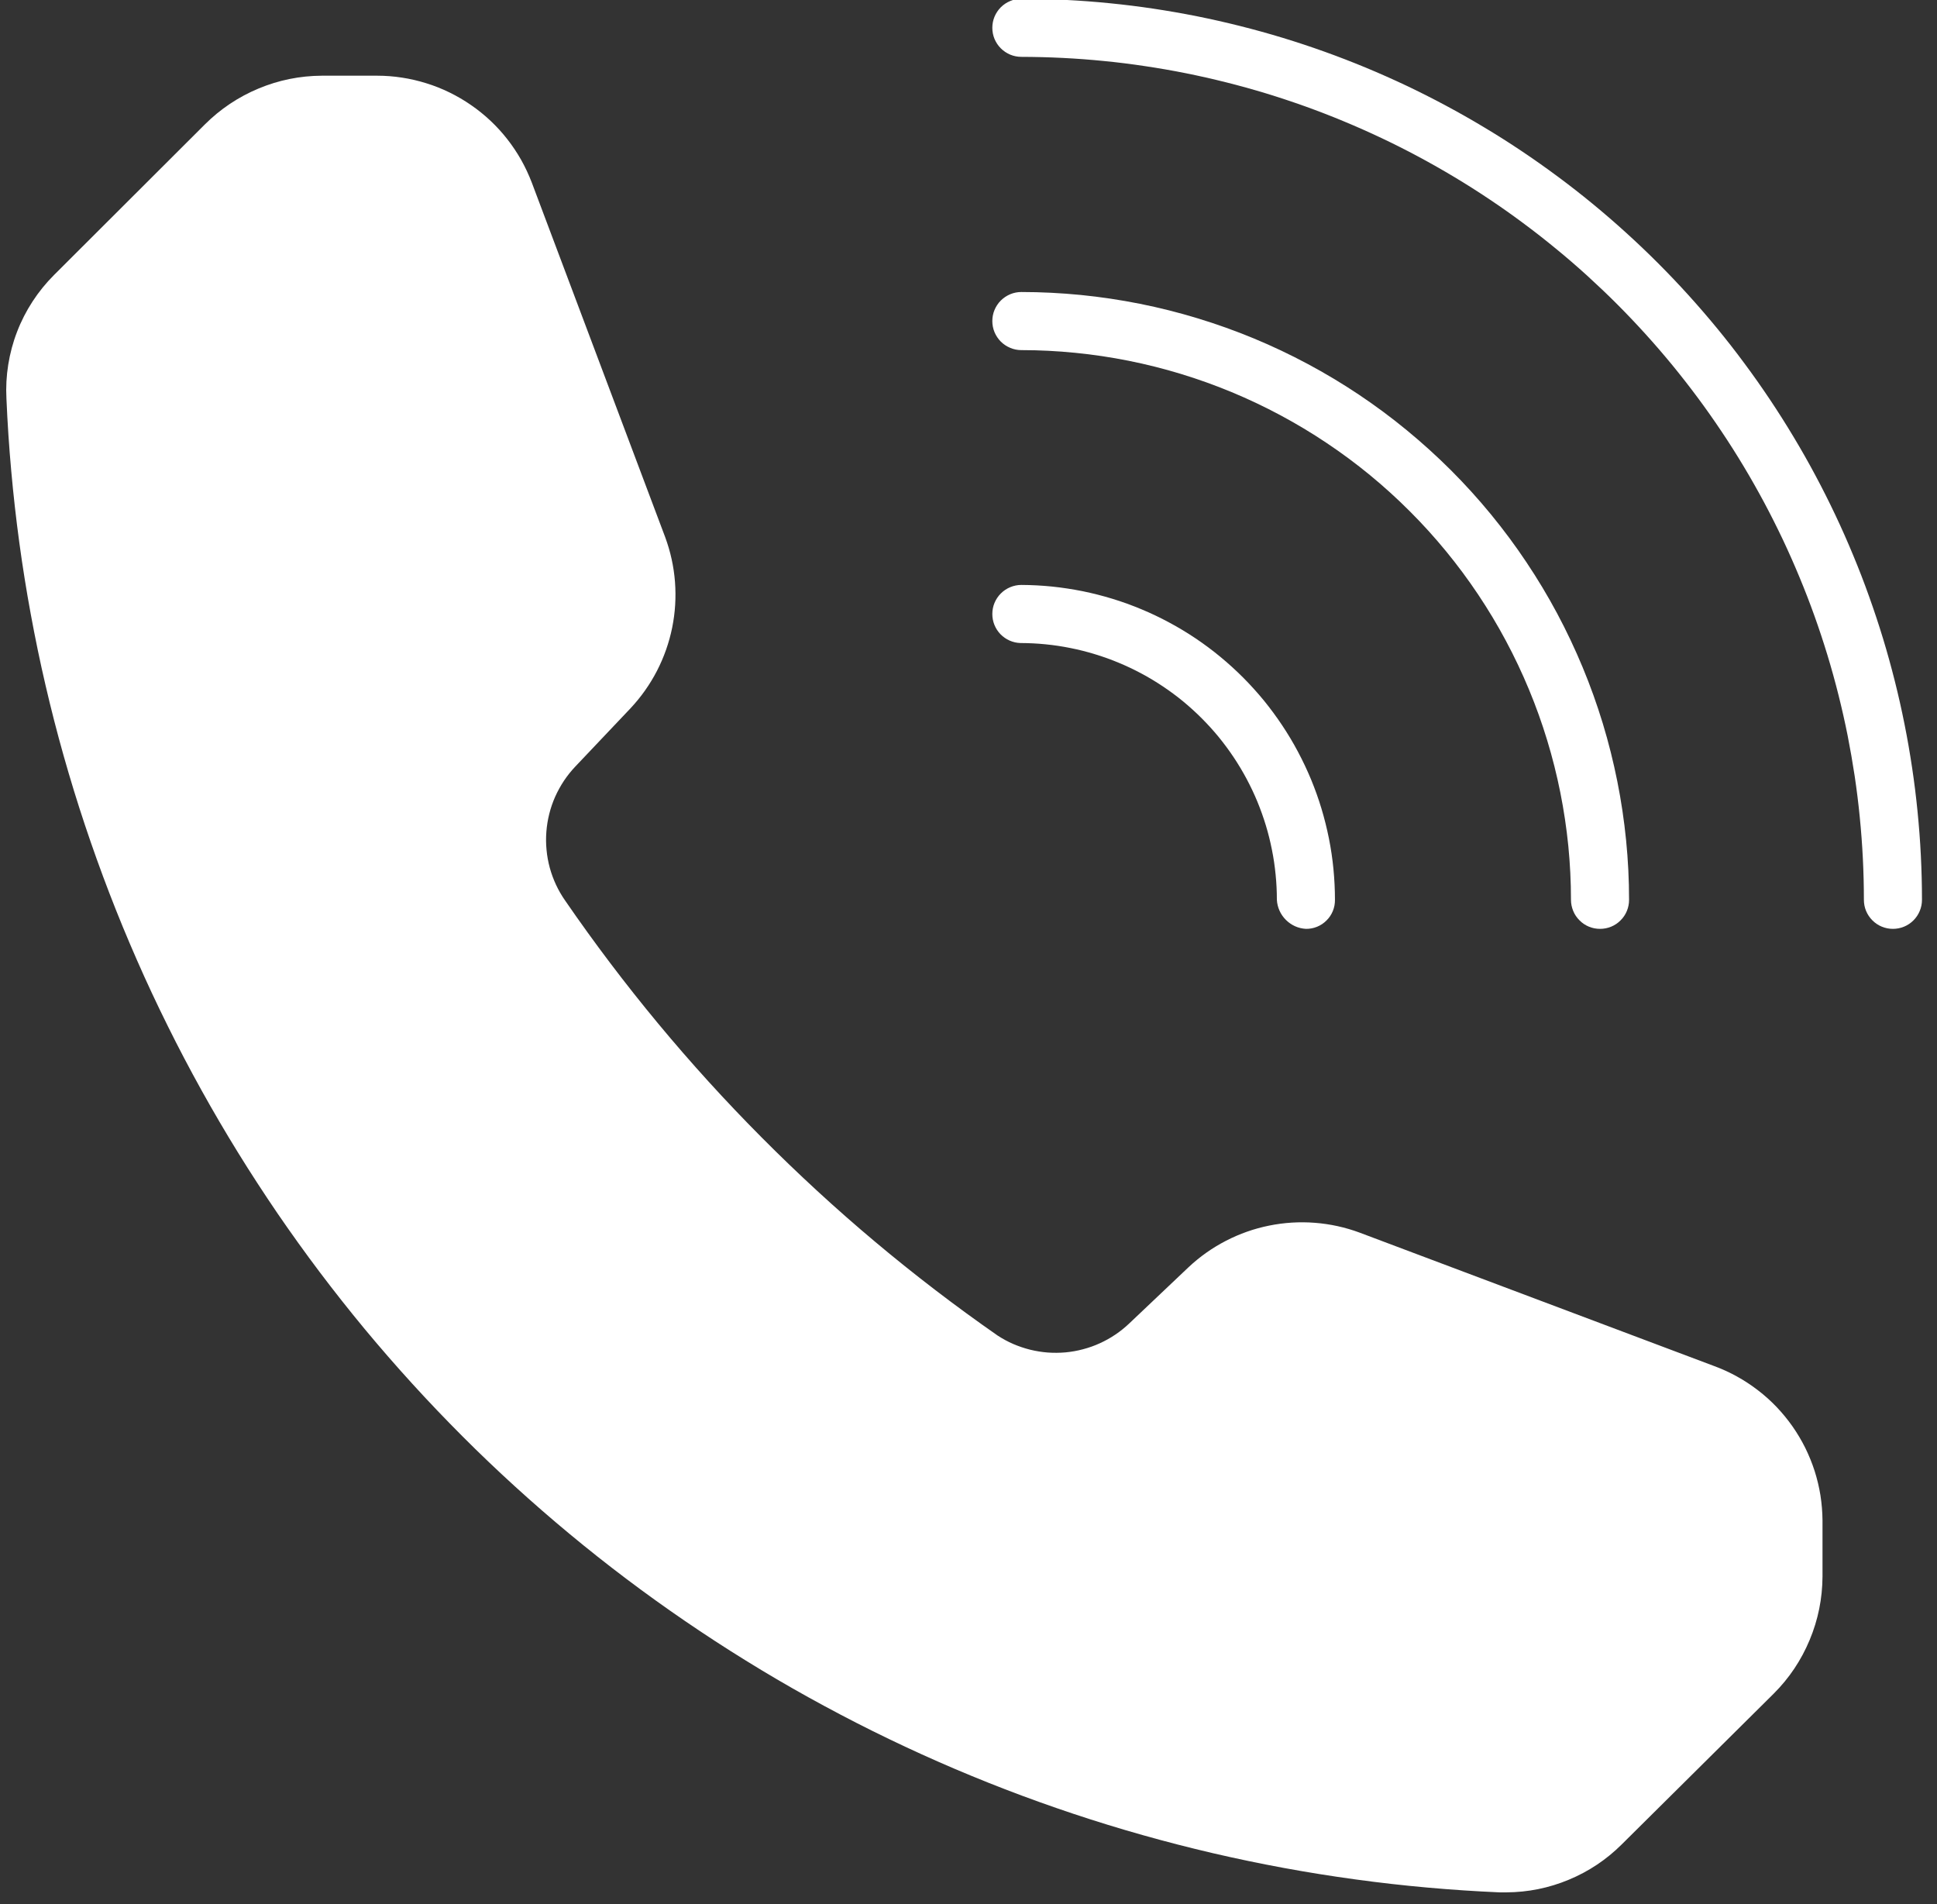
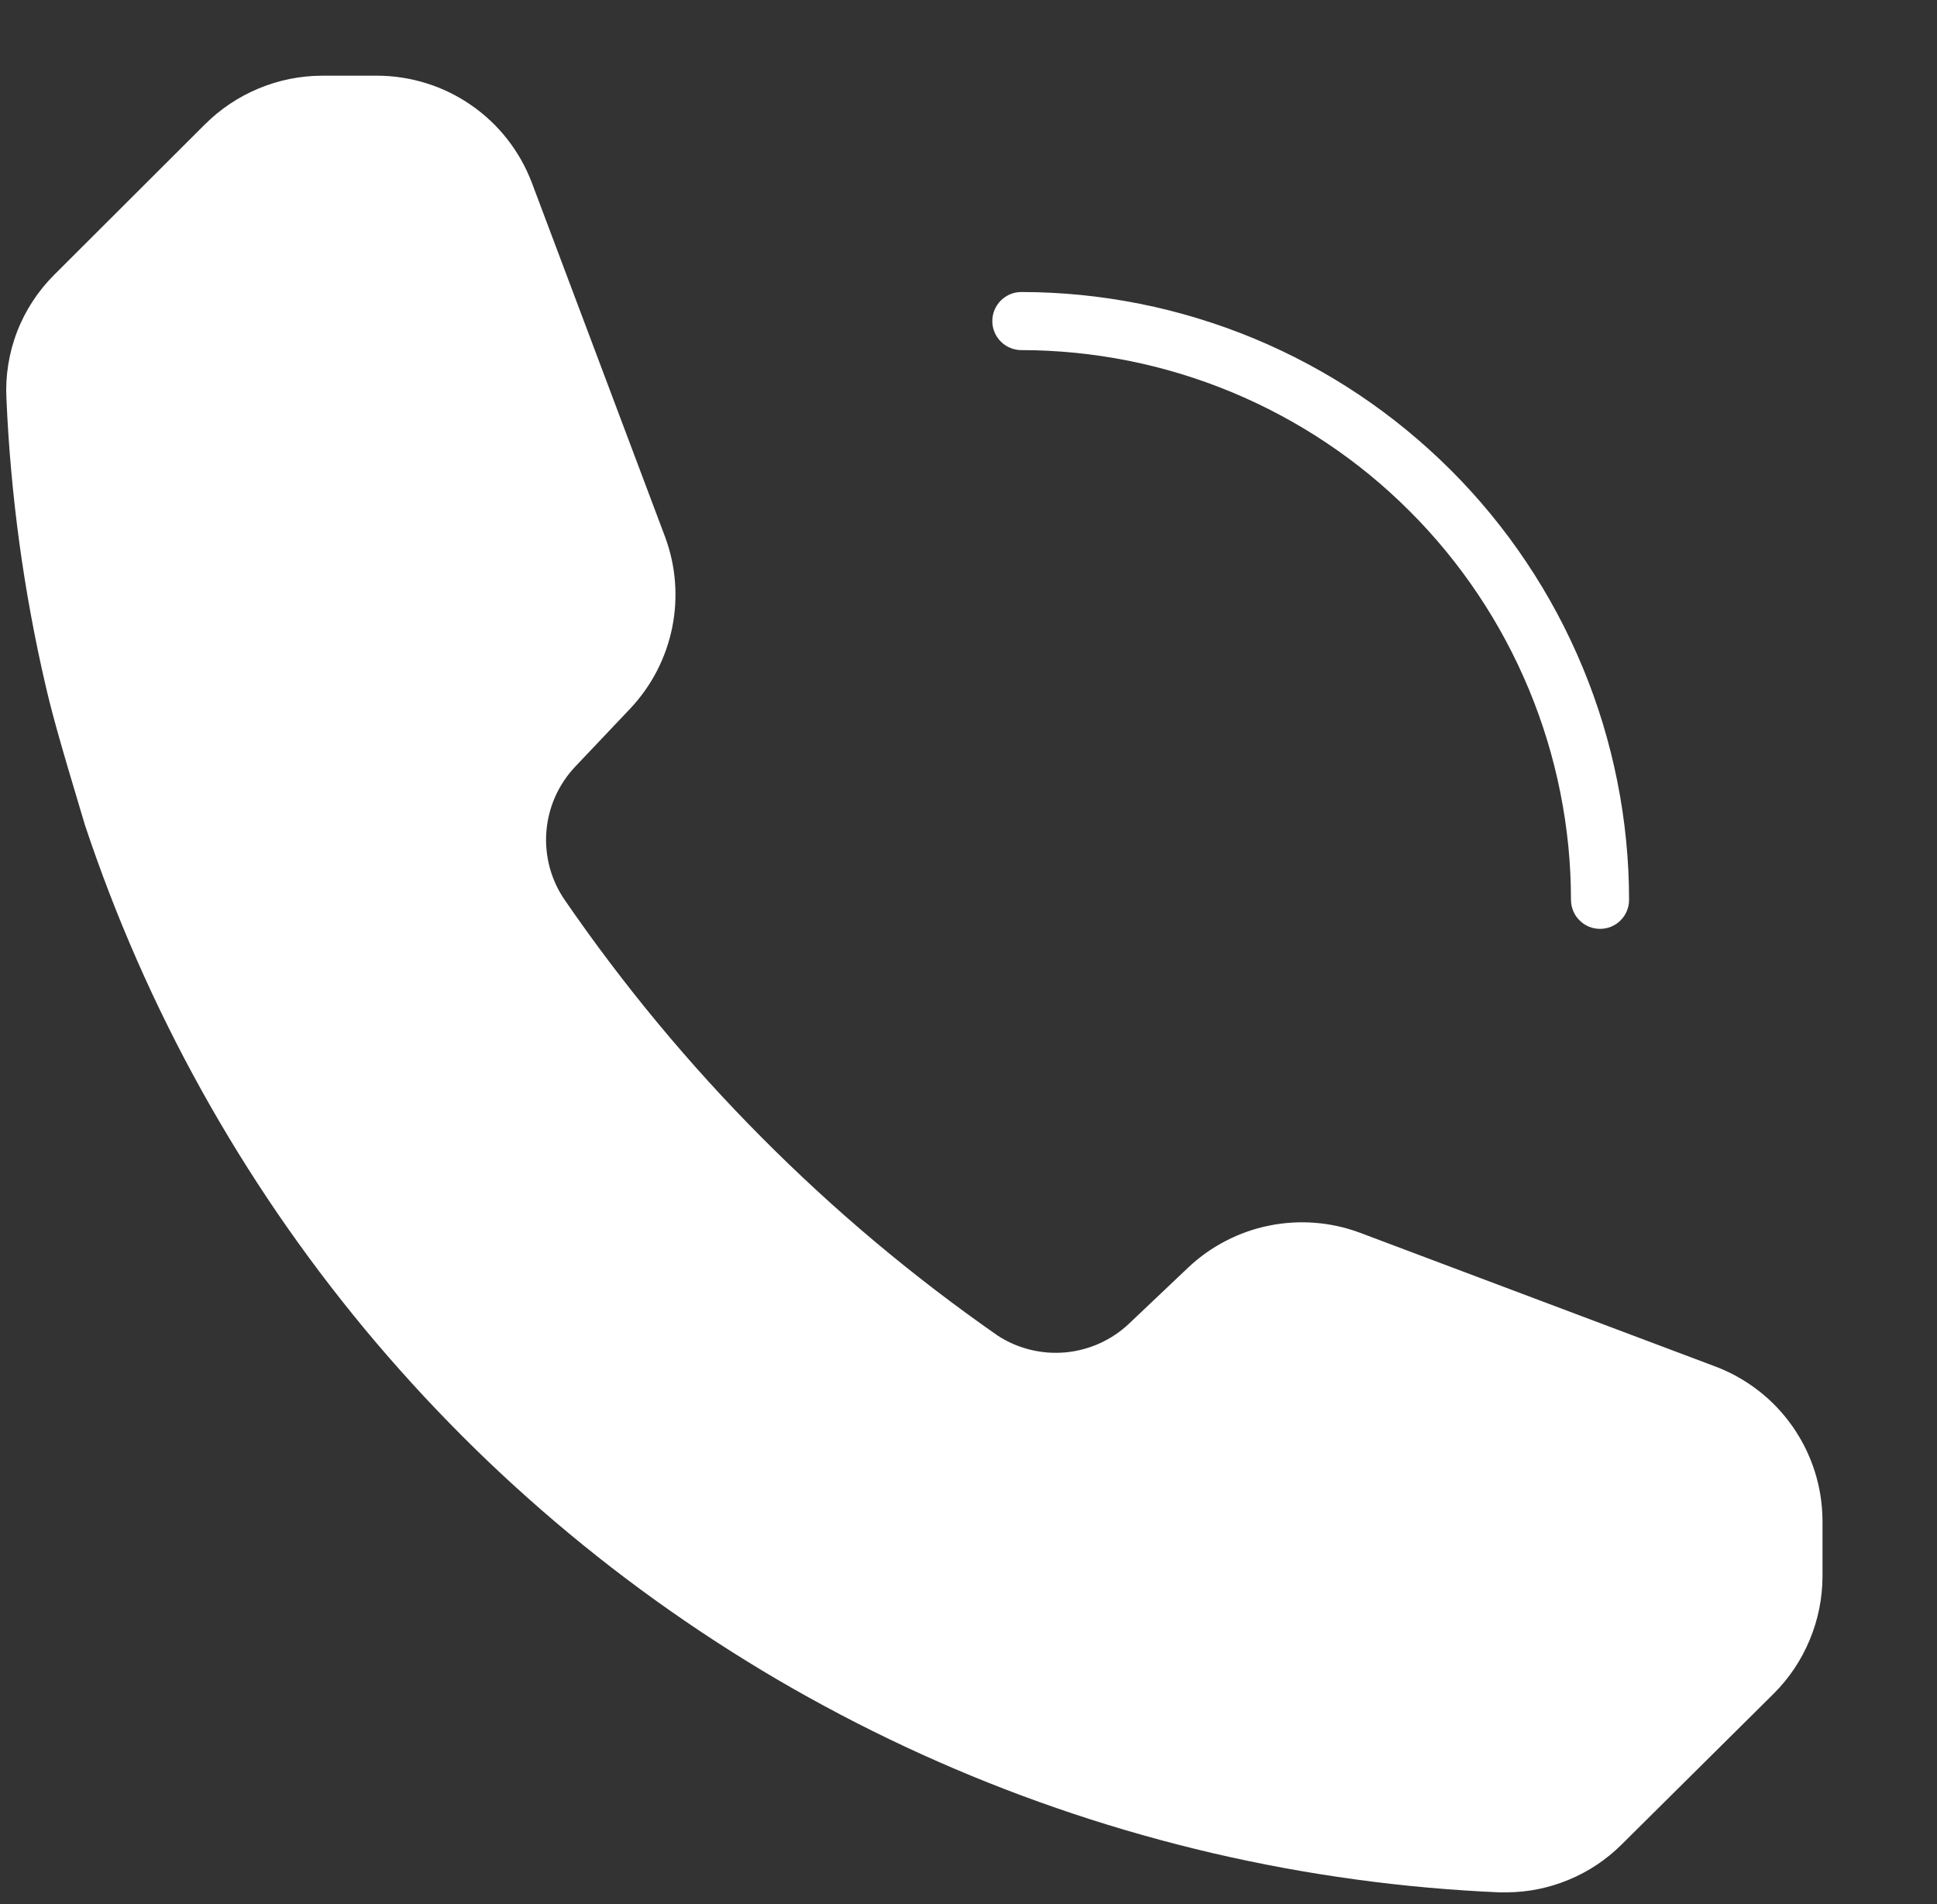
<svg xmlns="http://www.w3.org/2000/svg" width="235" zoomAndPan="magnify" viewBox="0 0 176.25 173.25" height="231" preserveAspectRatio="xMidYMid meet" version="1.0">
  <rect x="0" y="0" width="176.25" height="173.25" fill="#333333" stroke="none" />
  <defs>
    <clipPath id="c3658aabef">
      <path d="M 0.008 6 L 166 6 L 166 172.504 L 0.008 172.504 Z M 0.008 6 " clip-rule="nonzero" />
    </clipPath>
  </defs>
  <path fill="#ffffff" d="M 90.293 29.207 C 90.293 28.859 90.359 28.52 90.492 28.199 C 90.629 27.875 90.82 27.586 91.066 27.34 C 91.316 27.094 91.602 26.902 91.926 26.766 C 92.246 26.633 92.586 26.566 92.934 26.566 C 94.746 26.566 96.551 26.66 98.355 26.836 C 100.156 27.016 101.945 27.285 103.719 27.637 C 105.496 27.992 107.25 28.434 108.98 28.961 C 110.715 29.488 112.414 30.098 114.086 30.789 C 115.762 31.484 117.395 32.258 118.992 33.113 C 120.586 33.965 122.137 34.895 123.645 35.902 C 125.148 36.91 126.602 37.984 128 39.137 C 129.398 40.285 130.738 41.5 132.02 42.777 C 133.301 44.059 134.516 45.398 135.664 46.797 C 136.812 48.199 137.891 49.648 138.895 51.156 C 139.902 52.66 140.832 54.211 141.688 55.809 C 142.539 57.402 143.312 59.039 144.008 60.711 C 144.703 62.383 145.312 64.086 145.84 65.816 C 146.367 67.551 146.805 69.305 147.16 71.078 C 147.516 72.855 147.781 74.645 147.961 76.445 C 148.141 78.246 148.23 80.051 148.23 81.863 C 148.23 82.215 148.164 82.551 148.031 82.875 C 147.898 83.199 147.707 83.484 147.457 83.73 C 147.211 83.98 146.926 84.172 146.602 84.305 C 146.277 84.438 145.941 84.504 145.59 84.504 C 145.238 84.504 144.902 84.438 144.578 84.305 C 144.254 84.172 143.969 83.98 143.723 83.73 C 143.473 83.484 143.281 83.199 143.148 82.875 C 143.016 82.551 142.945 82.215 142.945 81.863 C 142.945 80.227 142.863 78.594 142.703 76.961 C 142.539 75.332 142.297 73.715 141.977 72.109 C 141.656 70.504 141.258 68.918 140.781 67.352 C 140.305 65.785 139.754 64.246 139.125 62.734 C 138.496 61.219 137.797 59.742 137.023 58.297 C 136.254 56.855 135.41 55.453 134.5 54.09 C 133.59 52.73 132.617 51.418 131.578 50.152 C 130.539 48.887 129.441 47.672 128.281 46.516 C 127.125 45.359 125.914 44.258 124.648 43.219 C 123.383 42.18 122.07 41.207 120.707 40.297 C 119.348 39.387 117.945 38.547 116.5 37.773 C 115.055 37 113.578 36.301 112.066 35.672 C 110.555 35.047 109.012 34.492 107.445 34.016 C 105.879 33.539 104.293 33.141 102.688 32.82 C 101.082 32.5 99.465 32.258 97.836 32.098 C 96.207 31.934 94.574 31.852 92.934 31.852 C 92.586 31.852 92.246 31.785 91.926 31.648 C 91.602 31.516 91.316 31.324 91.066 31.078 C 90.82 30.828 90.629 30.543 90.492 30.219 C 90.359 29.895 90.293 29.559 90.293 29.207 Z M 90.293 29.207 " fill-opacity="1" fill-rule="nonzero" />
-   <path fill="#ffffff" d="M 174.883 81.863 C 174.883 82.215 174.816 82.551 174.68 82.875 C 174.547 83.199 174.355 83.484 174.109 83.73 C 173.859 83.98 173.574 84.172 173.25 84.305 C 172.926 84.438 172.59 84.504 172.238 84.504 C 171.891 84.504 171.551 84.438 171.23 84.305 C 170.906 84.172 170.621 83.98 170.371 83.73 C 170.125 83.484 169.934 83.199 169.797 82.875 C 169.664 82.551 169.598 82.215 169.598 81.863 C 169.598 80.609 169.566 79.355 169.504 78.102 C 169.441 76.848 169.348 75.598 169.223 74.348 C 169.102 73.102 168.945 71.855 168.762 70.617 C 168.574 69.375 168.359 68.141 168.117 66.91 C 167.871 65.68 167.594 64.453 167.289 63.238 C 166.984 62.02 166.648 60.812 166.285 59.613 C 165.918 58.41 165.527 57.223 165.102 56.039 C 164.68 54.859 164.227 53.688 163.746 52.531 C 163.266 51.371 162.758 50.227 162.223 49.09 C 161.684 47.957 161.121 46.836 160.531 45.73 C 159.938 44.625 159.32 43.531 158.676 42.457 C 158.031 41.379 157.359 40.32 156.66 39.277 C 155.965 38.234 155.242 37.211 154.496 36.203 C 153.746 35.195 152.977 34.207 152.18 33.234 C 151.383 32.266 150.566 31.316 149.723 30.387 C 148.879 29.457 148.016 28.547 147.129 27.66 C 146.242 26.773 145.332 25.91 144.406 25.066 C 143.477 24.223 142.527 23.402 141.555 22.609 C 140.586 21.812 139.598 21.039 138.59 20.293 C 137.582 19.543 136.559 18.82 135.516 18.125 C 134.473 17.426 133.414 16.754 132.336 16.109 C 131.262 15.465 130.172 14.848 129.066 14.254 C 127.957 13.66 126.84 13.098 125.703 12.559 C 124.57 12.023 123.426 11.516 122.266 11.035 C 121.109 10.551 119.938 10.102 118.758 9.676 C 117.574 9.254 116.387 8.859 115.184 8.492 C 113.984 8.129 112.777 7.793 111.559 7.488 C 110.344 7.184 109.121 6.906 107.891 6.66 C 106.66 6.414 105.422 6.199 104.184 6.016 C 102.941 5.828 101.695 5.672 100.449 5.551 C 99.199 5.426 97.949 5.332 96.695 5.27 C 95.445 5.207 94.191 5.176 92.934 5.172 C 92.586 5.172 92.246 5.105 91.926 4.973 C 91.602 4.836 91.316 4.645 91.066 4.398 C 90.82 4.152 90.629 3.863 90.492 3.543 C 90.359 3.219 90.293 2.879 90.293 2.531 C 90.293 2.18 90.359 1.844 90.492 1.52 C 90.629 1.195 90.82 0.91 91.066 0.66 C 91.316 0.414 91.602 0.223 91.926 0.09 C 92.246 -0.047 92.586 -0.113 92.934 -0.113 C 94.277 -0.109 95.617 -0.074 96.957 -0.008 C 98.293 0.059 99.633 0.16 100.965 0.293 C 102.301 0.426 103.629 0.59 104.957 0.789 C 106.281 0.988 107.602 1.219 108.918 1.48 C 110.234 1.746 111.539 2.039 112.84 2.367 C 114.141 2.695 115.434 3.051 116.715 3.441 C 118 3.832 119.27 4.254 120.535 4.707 C 121.797 5.16 123.047 5.645 124.285 6.156 C 125.523 6.672 126.746 7.215 127.961 7.789 C 129.172 8.363 130.367 8.969 131.551 9.602 C 132.734 10.234 133.898 10.895 135.047 11.586 C 136.199 12.273 137.332 12.992 138.445 13.738 C 139.559 14.484 140.656 15.258 141.73 16.055 C 142.809 16.855 143.867 17.68 144.902 18.531 C 145.938 19.383 146.953 20.258 147.945 21.16 C 148.938 22.059 149.91 22.984 150.859 23.934 C 151.805 24.879 152.73 25.852 153.629 26.844 C 154.531 27.84 155.406 28.855 156.258 29.891 C 157.109 30.926 157.934 31.984 158.73 33.062 C 159.531 34.137 160.301 35.234 161.047 36.348 C 161.793 37.465 162.512 38.598 163.199 39.746 C 163.891 40.895 164.551 42.062 165.184 43.246 C 165.816 44.426 166.418 45.625 166.992 46.836 C 167.566 48.047 168.109 49.273 168.621 50.512 C 169.137 51.75 169.621 53 170.07 54.262 C 170.523 55.527 170.945 56.797 171.336 58.082 C 171.727 59.363 172.082 60.656 172.41 61.957 C 172.738 63.258 173.031 64.566 173.293 65.879 C 173.559 67.195 173.785 68.516 173.984 69.84 C 174.184 71.168 174.348 72.496 174.48 73.832 C 174.613 75.168 174.715 76.504 174.781 77.844 C 174.848 79.184 174.883 80.523 174.883 81.863 Z M 174.883 81.863 " fill-opacity="1" fill-rule="nonzero" />
-   <path fill="#ffffff" d="M 90.293 55.859 C 90.293 55.508 90.359 55.172 90.492 54.848 C 90.629 54.523 90.82 54.238 91.066 53.992 C 91.316 53.742 91.602 53.551 91.926 53.418 C 92.246 53.285 92.586 53.215 92.934 53.215 C 93.871 53.219 94.805 53.27 95.734 53.363 C 96.668 53.461 97.59 53.602 98.508 53.785 C 99.426 53.973 100.332 54.203 101.227 54.477 C 102.121 54.75 103 55.07 103.863 55.43 C 104.727 55.789 105.57 56.191 106.395 56.637 C 107.219 57.078 108.02 57.562 108.797 58.082 C 109.574 58.605 110.324 59.164 111.043 59.758 C 111.766 60.355 112.457 60.984 113.117 61.645 C 113.777 62.309 114.406 63.004 115 63.727 C 115.59 64.453 116.145 65.203 116.664 65.984 C 117.184 66.762 117.664 67.562 118.102 68.391 C 118.543 69.215 118.941 70.062 119.301 70.926 C 119.656 71.793 119.973 72.672 120.242 73.566 C 120.512 74.465 120.738 75.371 120.922 76.289 C 121.105 77.207 121.242 78.129 121.332 79.062 C 121.422 79.992 121.469 80.926 121.469 81.863 C 121.473 82.215 121.41 82.555 121.277 82.879 C 121.145 83.203 120.953 83.492 120.703 83.738 C 120.457 83.988 120.168 84.18 119.844 84.312 C 119.516 84.445 119.18 84.508 118.828 84.504 C 118.484 84.484 118.152 84.406 117.84 84.266 C 117.523 84.121 117.246 83.93 117.004 83.688 C 116.758 83.441 116.566 83.164 116.426 82.852 C 116.285 82.535 116.203 82.207 116.184 81.863 C 116.184 81.098 116.148 80.336 116.07 79.574 C 115.996 78.812 115.887 78.059 115.734 77.309 C 115.586 76.559 115.402 75.816 115.18 75.086 C 114.957 74.355 114.699 73.637 114.41 72.93 C 114.117 72.223 113.789 71.531 113.43 70.859 C 113.07 70.184 112.676 69.527 112.254 68.895 C 111.828 68.258 111.375 67.645 110.891 67.051 C 110.406 66.461 109.891 65.895 109.352 65.355 C 108.812 64.812 108.246 64.301 107.656 63.812 C 107.066 63.328 106.453 62.875 105.816 62.449 C 105.18 62.023 104.527 61.629 103.852 61.27 C 103.18 60.91 102.488 60.582 101.781 60.289 C 101.078 59.996 100.359 59.738 99.625 59.516 C 98.895 59.293 98.156 59.105 97.406 58.957 C 96.656 58.805 95.898 58.691 95.141 58.617 C 94.379 58.539 93.617 58.504 92.852 58.5 C 92.508 58.492 92.18 58.414 91.867 58.277 C 91.551 58.137 91.277 57.945 91.035 57.699 C 90.797 57.453 90.613 57.168 90.484 56.852 C 90.355 56.531 90.293 56.203 90.293 55.859 Z M 90.293 55.859 " fill-opacity="1" fill-rule="nonzero" />
  <g clip-path="url(#c3658aabef)">
-     <path fill="#ffffff" d="M 165.832 138.312 L 165.832 143.43 C 165.82 145.43 165.434 147.352 164.664 149.195 C 163.895 151.039 162.805 152.672 161.391 154.082 L 147.559 167.801 C 146.164 169.188 144.559 170.258 142.742 171.012 C 140.93 171.766 139.039 172.148 137.07 172.16 L 136.453 172.16 C 134.258 172.066 132.062 171.918 129.875 171.723 C 127.684 171.527 125.5 171.281 123.32 170.98 C 121.145 170.684 118.973 170.336 116.812 169.938 C 114.648 169.539 112.496 169.09 110.355 168.594 C 108.215 168.094 106.086 167.547 103.969 166.949 C 101.852 166.352 99.754 165.707 97.668 165.012 C 95.582 164.316 93.512 163.574 91.461 162.785 C 89.41 161.992 87.375 161.156 85.363 160.27 C 83.352 159.387 81.359 158.453 79.391 157.477 C 77.422 156.5 75.477 155.477 73.555 154.41 C 71.633 153.344 69.734 152.23 67.867 151.074 C 65.996 149.918 64.152 148.719 62.34 147.48 C 60.523 146.238 58.738 144.957 56.984 143.633 C 55.227 142.309 53.504 140.945 51.812 139.539 C 50.121 138.137 48.461 136.691 46.836 135.211 C 45.211 133.73 43.621 132.215 42.07 130.66 C 40.516 129.102 38.996 127.512 37.516 125.887 C 36.035 124.262 34.594 122.605 33.188 120.914 C 31.785 119.219 30.422 117.496 29.098 115.742 C 27.773 113.984 26.492 112.199 25.25 110.387 C 24.012 108.57 22.812 106.727 21.656 104.855 C 20.5 102.984 19.391 101.09 18.324 99.168 C 17.258 97.246 16.234 95.301 15.258 93.328 C 14.281 91.359 13.348 89.371 12.465 87.355 C 11.582 85.344 10.742 83.312 9.953 81.258 C 9.164 79.207 8.422 77.141 7.727 75.055 C 7.031 72.969 6.387 70.867 5.789 68.75 C 5.191 66.633 4.645 64.504 4.148 62.363 C 3.648 60.223 3.203 58.07 2.805 55.906 C 2.406 53.746 2.059 51.574 1.762 49.398 C 1.465 47.219 1.219 45.035 1.023 42.844 C 0.824 40.656 0.68 38.461 0.586 36.266 C 0.531 35.227 0.586 34.199 0.75 33.172 C 0.914 32.148 1.18 31.148 1.555 30.18 C 1.926 29.211 2.398 28.293 2.965 27.422 C 3.531 26.555 4.18 25.754 4.914 25.02 L 18.633 11.328 C 20.047 9.918 21.68 8.824 23.523 8.055 C 25.367 7.285 27.289 6.898 29.289 6.887 L 34.32 6.887 C 35.078 6.887 35.832 6.945 36.582 7.062 C 37.332 7.176 38.066 7.348 38.789 7.574 C 39.516 7.797 40.219 8.078 40.898 8.41 C 41.578 8.742 42.23 9.121 42.855 9.555 C 43.48 9.984 44.066 10.457 44.621 10.977 C 45.172 11.496 45.684 12.055 46.152 12.652 C 46.617 13.246 47.039 13.875 47.414 14.535 C 47.785 15.195 48.105 15.879 48.379 16.586 L 60.523 48.859 C 61.008 50.176 61.309 51.531 61.418 52.934 C 61.523 54.332 61.441 55.719 61.164 57.094 C 60.883 58.469 60.422 59.781 59.781 61.027 C 59.137 62.273 58.332 63.41 57.375 64.434 L 52.34 69.746 C 51.961 70.148 51.617 70.578 51.312 71.035 C 51.008 71.496 50.742 71.977 50.516 72.48 C 50.293 72.984 50.113 73.504 49.98 74.039 C 49.844 74.574 49.758 75.117 49.715 75.668 C 49.672 76.219 49.676 76.77 49.73 77.316 C 49.781 77.867 49.879 78.406 50.023 78.941 C 50.168 79.473 50.359 79.988 50.59 80.488 C 50.824 80.988 51.098 81.465 51.414 81.918 C 56.73 89.645 62.695 96.836 69.309 103.484 C 75.922 110.137 83.074 116.141 90.77 121.5 C 91.227 121.797 91.699 122.055 92.195 122.27 C 92.695 122.484 93.203 122.656 93.73 122.789 C 94.258 122.918 94.789 123.004 95.328 123.047 C 95.871 123.086 96.41 123.082 96.949 123.035 C 97.488 122.984 98.02 122.891 98.543 122.75 C 99.066 122.613 99.578 122.434 100.07 122.207 C 100.562 121.984 101.035 121.723 101.484 121.418 C 101.934 121.117 102.355 120.777 102.746 120.406 L 108.145 115.289 C 109.168 114.328 110.301 113.527 111.551 112.883 C 112.797 112.238 114.109 111.777 115.484 111.5 C 116.859 111.223 118.246 111.137 119.645 111.246 C 121.043 111.355 122.402 111.652 123.719 112.141 L 155.992 124.285 C 156.703 124.547 157.395 124.863 158.059 125.234 C 158.727 125.602 159.359 126.02 159.961 126.484 C 160.566 126.945 161.129 127.453 161.656 128.004 C 162.18 128.555 162.66 129.141 163.098 129.762 C 163.535 130.387 163.922 131.039 164.262 131.719 C 164.598 132.402 164.883 133.105 165.117 133.828 C 165.348 134.555 165.523 135.293 165.645 136.043 C 165.762 136.797 165.824 137.551 165.832 138.312 Z M 165.832 138.312 " fill-opacity="1" fill-rule="nonzero" />
+     <path fill="#ffffff" d="M 165.832 138.312 L 165.832 143.43 C 165.82 145.43 165.434 147.352 164.664 149.195 C 163.895 151.039 162.805 152.672 161.391 154.082 L 147.559 167.801 C 146.164 169.188 144.559 170.258 142.742 171.012 C 140.93 171.766 139.039 172.148 137.07 172.16 L 136.453 172.16 C 134.258 172.066 132.062 171.918 129.875 171.723 C 127.684 171.527 125.5 171.281 123.32 170.98 C 121.145 170.684 118.973 170.336 116.812 169.938 C 114.648 169.539 112.496 169.09 110.355 168.594 C 108.215 168.094 106.086 167.547 103.969 166.949 C 101.852 166.352 99.754 165.707 97.668 165.012 C 95.582 164.316 93.512 163.574 91.461 162.785 C 89.41 161.992 87.375 161.156 85.363 160.27 C 83.352 159.387 81.359 158.453 79.391 157.477 C 77.422 156.5 75.477 155.477 73.555 154.41 C 71.633 153.344 69.734 152.23 67.867 151.074 C 65.996 149.918 64.152 148.719 62.34 147.48 C 60.523 146.238 58.738 144.957 56.984 143.633 C 55.227 142.309 53.504 140.945 51.812 139.539 C 50.121 138.137 48.461 136.691 46.836 135.211 C 45.211 133.73 43.621 132.215 42.07 130.66 C 40.516 129.102 38.996 127.512 37.516 125.887 C 36.035 124.262 34.594 122.605 33.188 120.914 C 31.785 119.219 30.422 117.496 29.098 115.742 C 27.773 113.984 26.492 112.199 25.25 110.387 C 24.012 108.57 22.812 106.727 21.656 104.855 C 20.5 102.984 19.391 101.09 18.324 99.168 C 17.258 97.246 16.234 95.301 15.258 93.328 C 14.281 91.359 13.348 89.371 12.465 87.355 C 11.582 85.344 10.742 83.312 9.953 81.258 C 9.164 79.207 8.422 77.141 7.727 75.055 C 5.191 66.633 4.645 64.504 4.148 62.363 C 3.648 60.223 3.203 58.07 2.805 55.906 C 2.406 53.746 2.059 51.574 1.762 49.398 C 1.465 47.219 1.219 45.035 1.023 42.844 C 0.824 40.656 0.68 38.461 0.586 36.266 C 0.531 35.227 0.586 34.199 0.75 33.172 C 0.914 32.148 1.18 31.148 1.555 30.18 C 1.926 29.211 2.398 28.293 2.965 27.422 C 3.531 26.555 4.18 25.754 4.914 25.02 L 18.633 11.328 C 20.047 9.918 21.68 8.824 23.523 8.055 C 25.367 7.285 27.289 6.898 29.289 6.887 L 34.32 6.887 C 35.078 6.887 35.832 6.945 36.582 7.062 C 37.332 7.176 38.066 7.348 38.789 7.574 C 39.516 7.797 40.219 8.078 40.898 8.41 C 41.578 8.742 42.23 9.121 42.855 9.555 C 43.48 9.984 44.066 10.457 44.621 10.977 C 45.172 11.496 45.684 12.055 46.152 12.652 C 46.617 13.246 47.039 13.875 47.414 14.535 C 47.785 15.195 48.105 15.879 48.379 16.586 L 60.523 48.859 C 61.008 50.176 61.309 51.531 61.418 52.934 C 61.523 54.332 61.441 55.719 61.164 57.094 C 60.883 58.469 60.422 59.781 59.781 61.027 C 59.137 62.273 58.332 63.41 57.375 64.434 L 52.34 69.746 C 51.961 70.148 51.617 70.578 51.312 71.035 C 51.008 71.496 50.742 71.977 50.516 72.48 C 50.293 72.984 50.113 73.504 49.98 74.039 C 49.844 74.574 49.758 75.117 49.715 75.668 C 49.672 76.219 49.676 76.77 49.73 77.316 C 49.781 77.867 49.879 78.406 50.023 78.941 C 50.168 79.473 50.359 79.988 50.59 80.488 C 50.824 80.988 51.098 81.465 51.414 81.918 C 56.73 89.645 62.695 96.836 69.309 103.484 C 75.922 110.137 83.074 116.141 90.77 121.5 C 91.227 121.797 91.699 122.055 92.195 122.27 C 92.695 122.484 93.203 122.656 93.73 122.789 C 94.258 122.918 94.789 123.004 95.328 123.047 C 95.871 123.086 96.41 123.082 96.949 123.035 C 97.488 122.984 98.02 122.891 98.543 122.75 C 99.066 122.613 99.578 122.434 100.07 122.207 C 100.562 121.984 101.035 121.723 101.484 121.418 C 101.934 121.117 102.355 120.777 102.746 120.406 L 108.145 115.289 C 109.168 114.328 110.301 113.527 111.551 112.883 C 112.797 112.238 114.109 111.777 115.484 111.5 C 116.859 111.223 118.246 111.137 119.645 111.246 C 121.043 111.355 122.402 111.652 123.719 112.141 L 155.992 124.285 C 156.703 124.547 157.395 124.863 158.059 125.234 C 158.727 125.602 159.359 126.02 159.961 126.484 C 160.566 126.945 161.129 127.453 161.656 128.004 C 162.18 128.555 162.66 129.141 163.098 129.762 C 163.535 130.387 163.922 131.039 164.262 131.719 C 164.598 132.402 164.883 133.105 165.117 133.828 C 165.348 134.555 165.523 135.293 165.645 136.043 C 165.762 136.797 165.824 137.551 165.832 138.312 Z M 165.832 138.312 " fill-opacity="1" fill-rule="nonzero" />
  </g>
</svg>